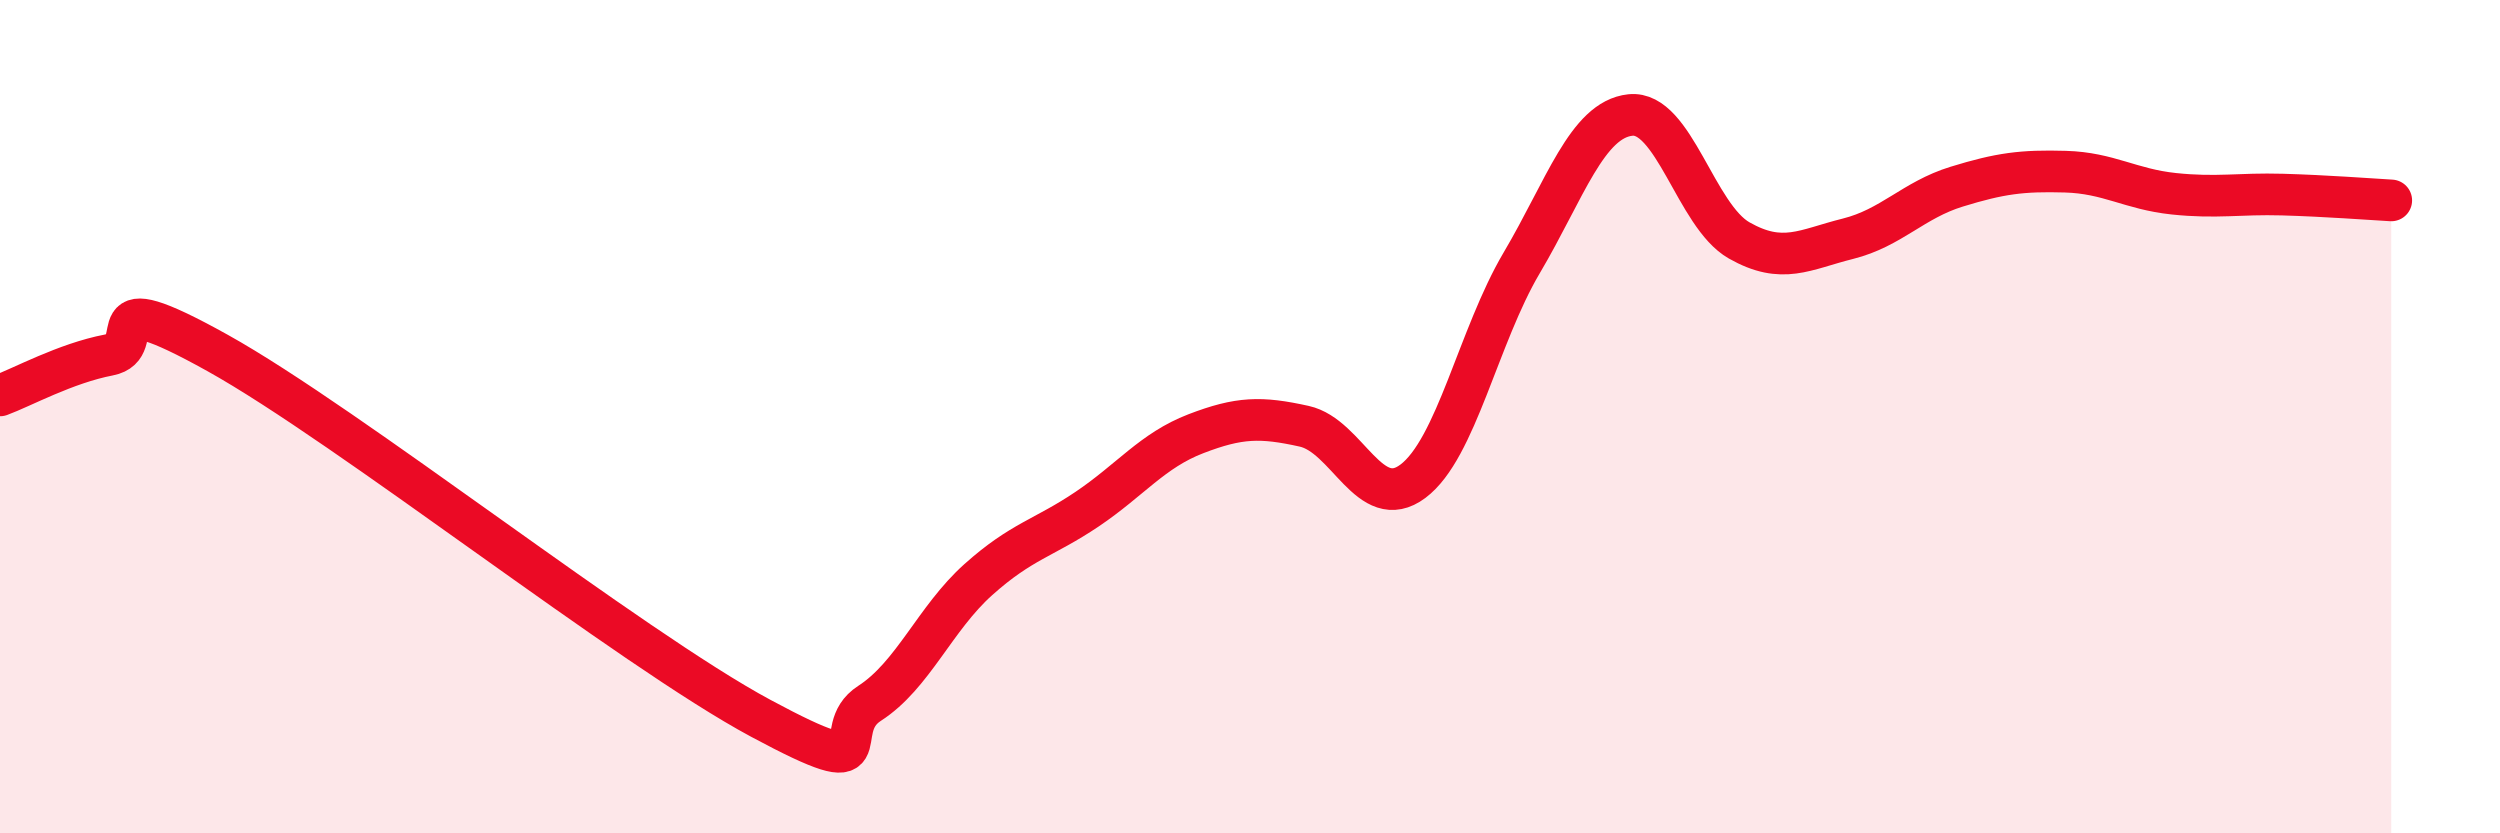
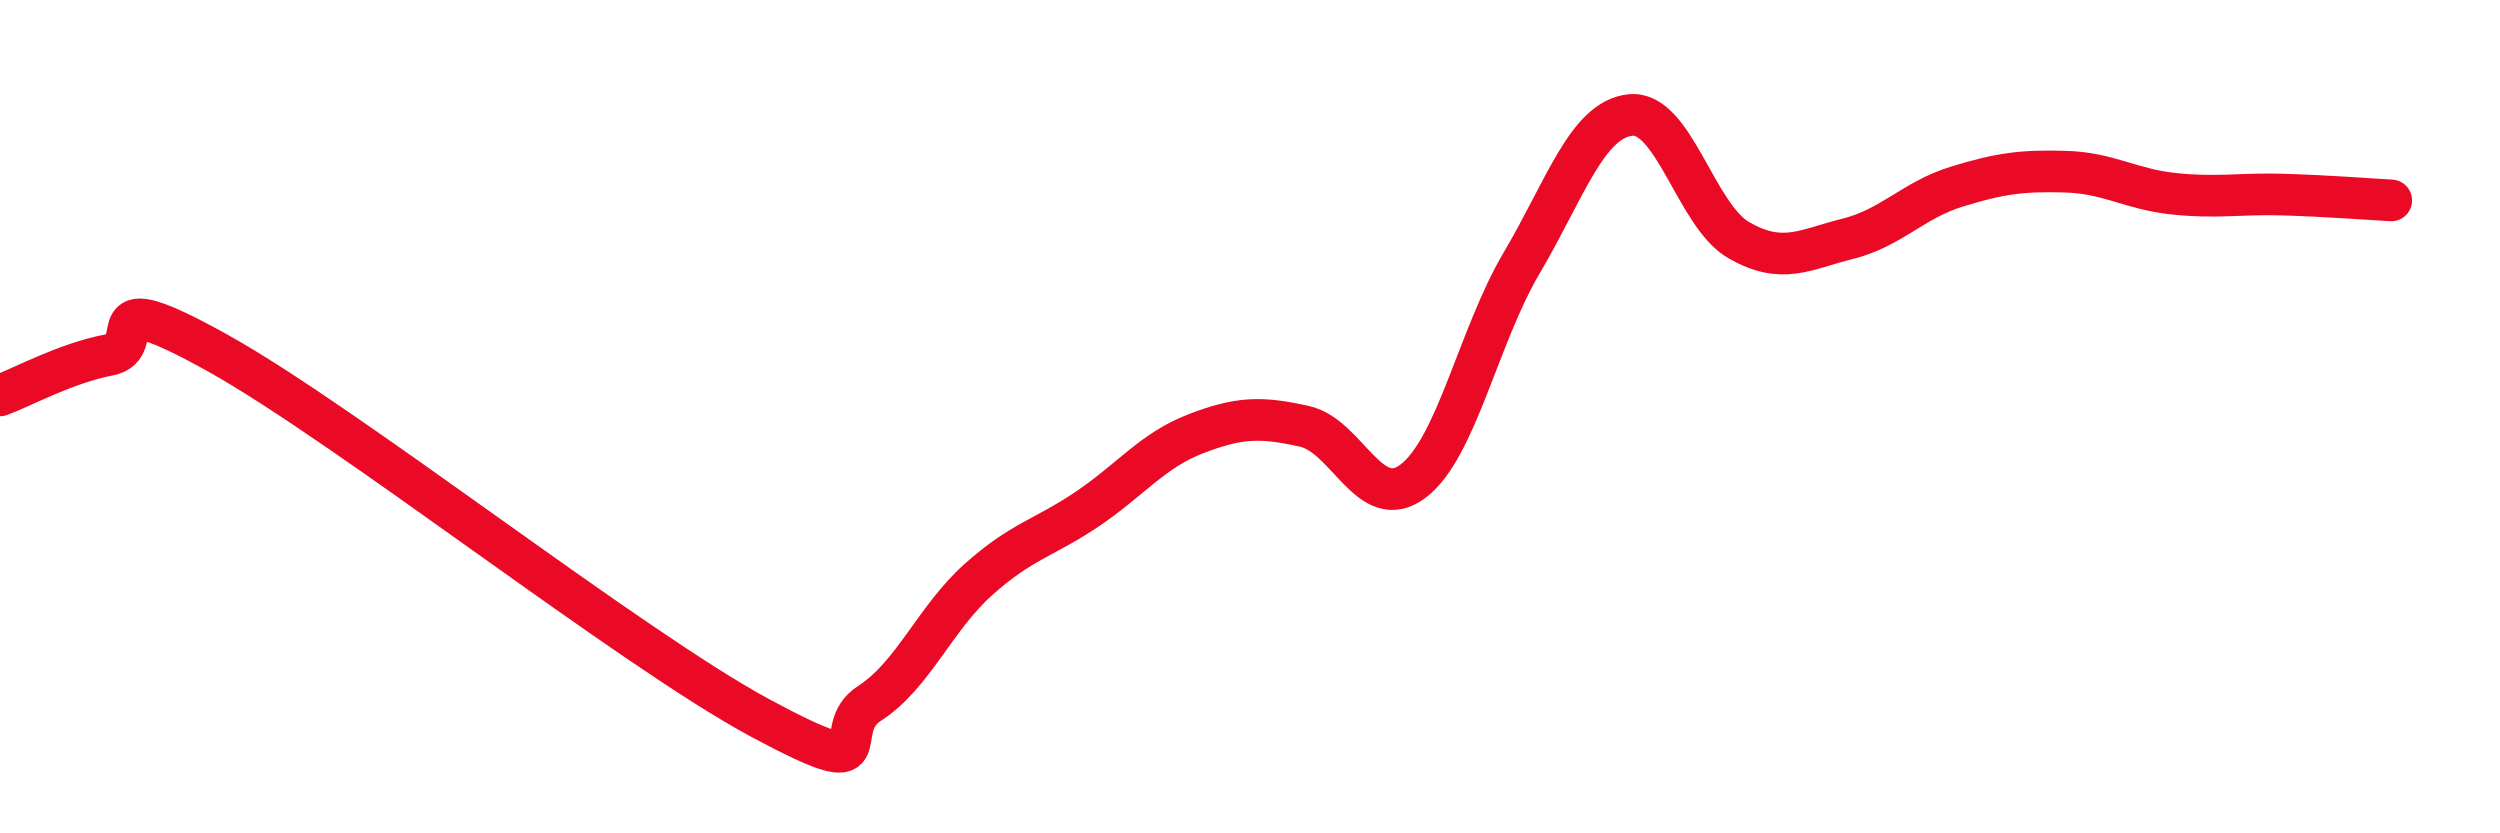
<svg xmlns="http://www.w3.org/2000/svg" width="60" height="20" viewBox="0 0 60 20">
-   <path d="M 0,9.49 C 0.52,9.3 1.57,8.72 2.61,8.52 C 3.65,8.32 2.09,6.73 5.22,8.47 C 8.35,10.21 15.13,15.56 18.26,17.24 C 21.39,18.92 19.83,17.55 20.87,16.88 C 21.91,16.21 22.44,14.84 23.48,13.91 C 24.52,12.98 25.05,12.92 26.09,12.22 C 27.13,11.52 27.66,10.81 28.7,10.41 C 29.74,10.01 30.26,10 31.3,10.23 C 32.34,10.46 32.87,12.33 33.91,11.55 C 34.95,10.77 35.48,8.07 36.52,6.31 C 37.56,4.55 38.09,2.87 39.13,2.76 C 40.17,2.65 40.7,5.18 41.74,5.77 C 42.78,6.36 43.31,5.99 44.35,5.73 C 45.39,5.47 45.92,4.8 46.96,4.48 C 48,4.16 48.53,4.09 49.57,4.12 C 50.61,4.15 51.13,4.54 52.17,4.65 C 53.21,4.76 53.74,4.64 54.78,4.67 C 55.82,4.7 56.87,4.78 57.39,4.81L57.39 20L0 20Z" fill="#EB0A25" opacity="0.1" stroke-linecap="round" stroke-linejoin="round" />
  <path d="M 0,9.49 C 0.52,9.3 1.57,8.72 2.61,8.52 C 3.65,8.32 2.09,6.73 5.22,8.47 C 8.35,10.21 15.13,15.56 18.26,17.24 C 21.39,18.92 19.83,17.55 20.87,16.88 C 21.91,16.21 22.44,14.84 23.48,13.91 C 24.52,12.98 25.05,12.92 26.09,12.22 C 27.13,11.52 27.66,10.81 28.7,10.41 C 29.74,10.01 30.26,10 31.3,10.23 C 32.34,10.46 32.87,12.33 33.91,11.55 C 34.95,10.77 35.48,8.07 36.52,6.31 C 37.56,4.55 38.09,2.87 39.13,2.76 C 40.17,2.65 40.7,5.18 41.74,5.77 C 42.78,6.36 43.31,5.99 44.35,5.73 C 45.39,5.47 45.92,4.8 46.96,4.48 C 48,4.16 48.53,4.09 49.57,4.12 C 50.61,4.15 51.13,4.54 52.17,4.65 C 53.21,4.76 53.74,4.64 54.78,4.67 C 55.82,4.7 56.87,4.78 57.39,4.81" stroke="#EB0A25" stroke-width="1" fill="none" stroke-linecap="round" stroke-linejoin="round" />
</svg>